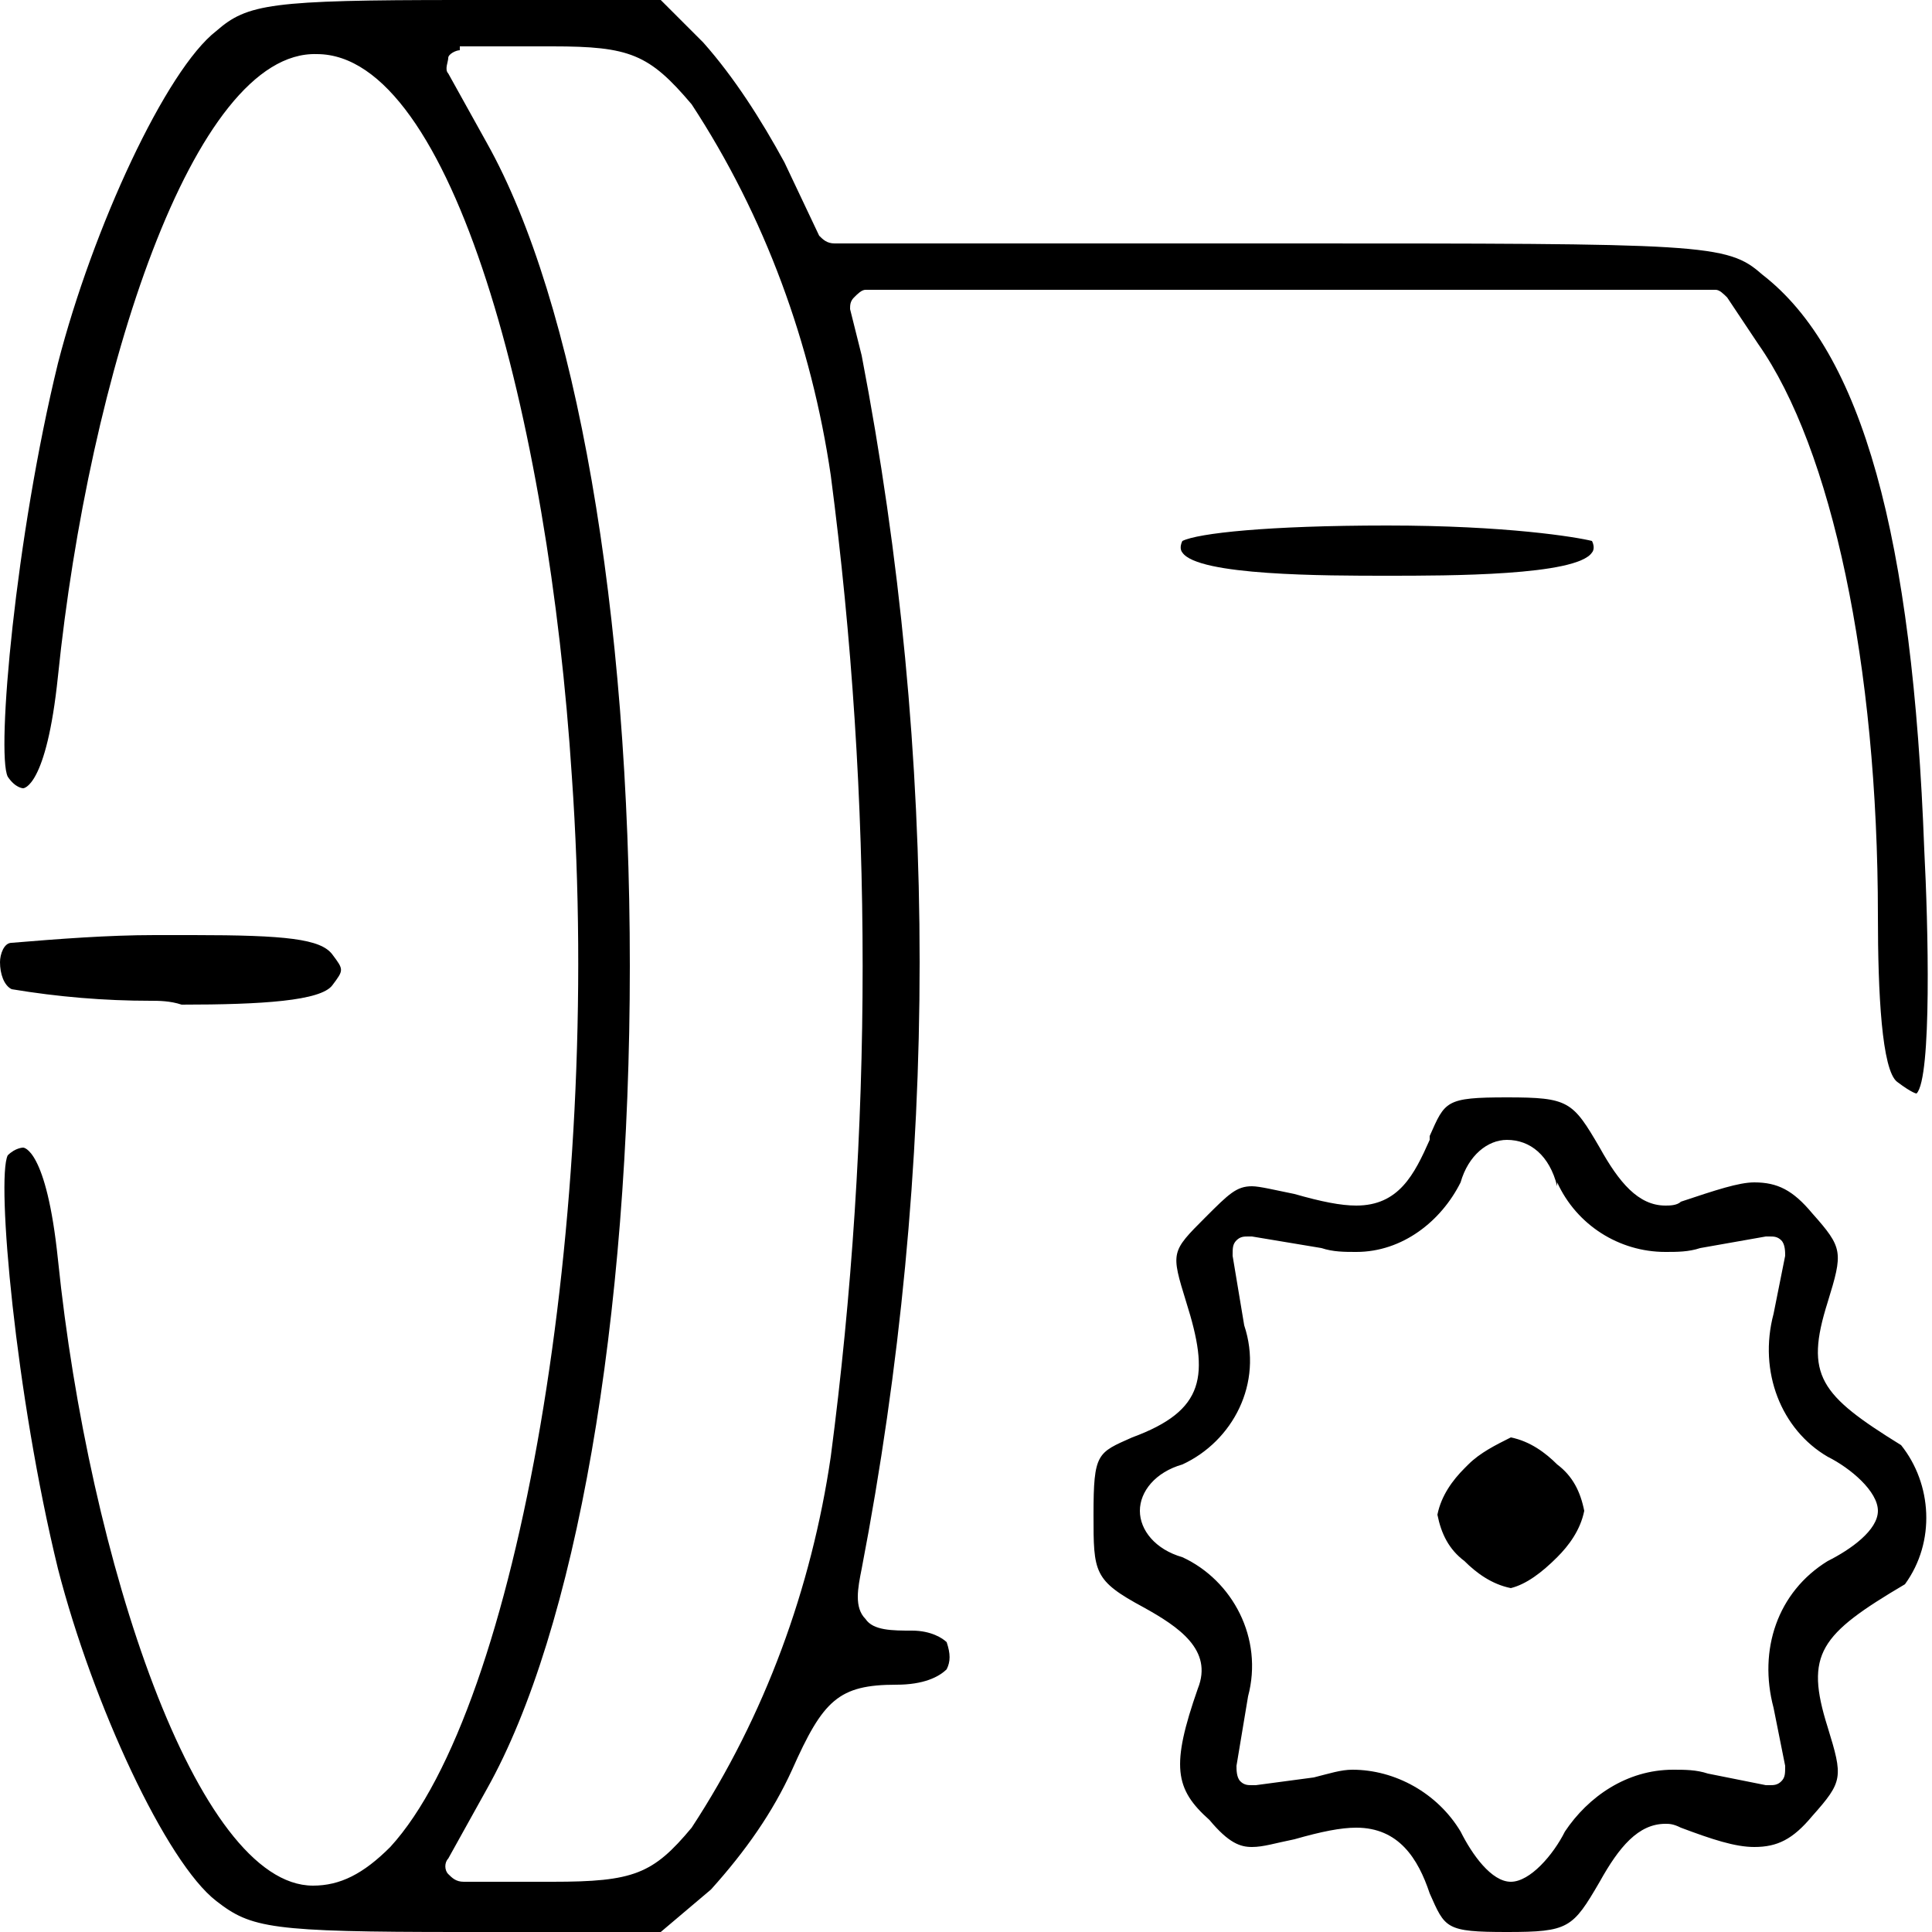
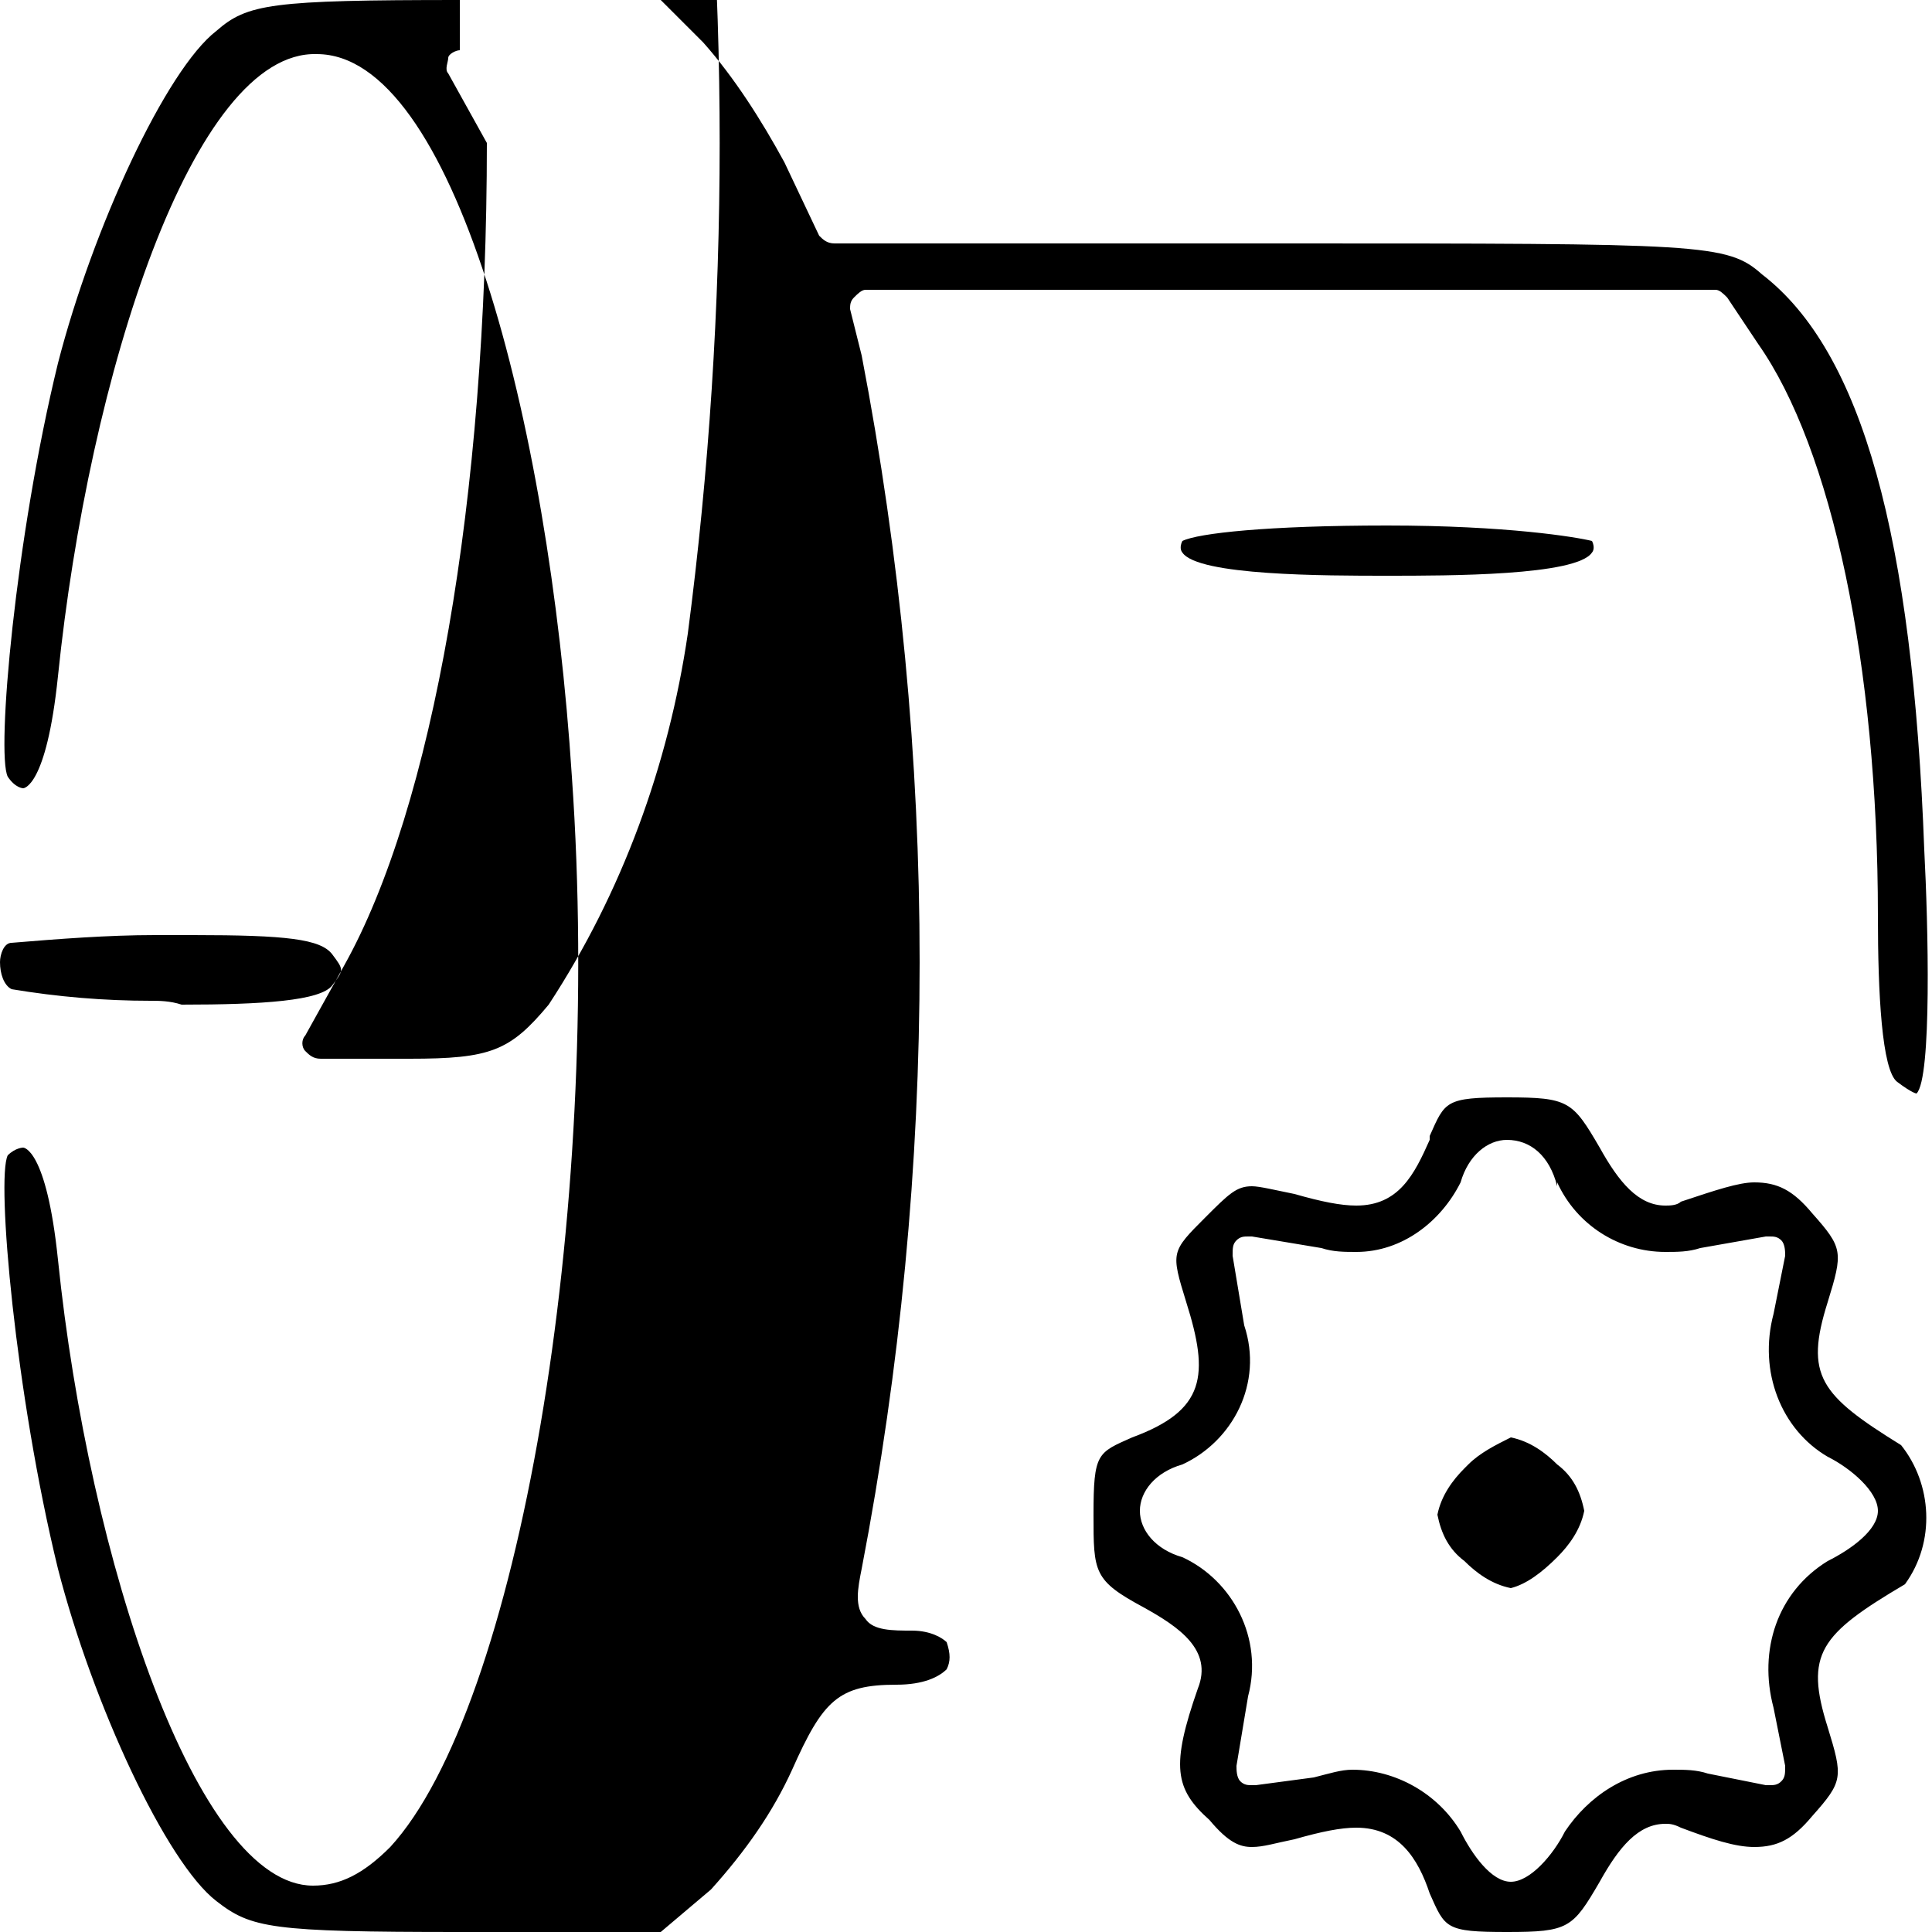
<svg xmlns="http://www.w3.org/2000/svg" xml:space="preserve" style="enable-background:new 0 0 50 50;" viewBox="0 0 50 50" y="0px" x="0px" id="Layer_1" version="1.1">
  <style type="text/css">
	.st0{fill-rule:evenodd;clip-rule:evenodd;}
</style>
-   <path d="M39,50c-1.6,0-1.6-0.1-2-1c-0.3-0.9-0.8-1.7-1.9-1.7c-0.4,0-0.9,0.1-1.6,0.3c-0.5,0.1-0.8,0.2-1.1,0.2  c-0.3,0-0.6-0.1-1.1-0.7c-0.9-0.8-1-1.4-0.3-3.4c0.4-1-0.5-1.6-1.4-2.1c-1.3-0.7-1.3-0.9-1.3-2.4c0-1.6,0.1-1.6,1-2  c1.9-0.7,2-1.6,1.4-3.5c-0.4-1.3-0.4-1.3,0.5-2.2c0.6-0.6,0.8-0.8,1.2-0.8c0.2,0,0.6,0.1,1.1,0.2c0.7,0.2,1.2,0.3,1.6,0.3  c1.1,0,1.5-0.8,1.9-1.7c0,0,0,0,0-0.1c0.4-0.9,0.4-1,2-1c1.6,0,1.7,0.1,2.4,1.3c0.5,0.9,1,1.5,1.7,1.5c0.1,0,0.3,0,0.4-0.1  c0.9-0.3,1.5-0.5,1.9-0.5c0.6,0,1,0.2,1.5,0.8c0.8,0.9,0.8,1,0.4,2.3c-0.6,1.9-0.2,2.4,1.9,3.7c0.8,1,0.9,2.5,0.1,3.6  c-2.2,1.3-2.6,1.8-2,3.7c0.4,1.3,0.4,1.4-0.4,2.3c-0.5,0.6-0.9,0.8-1.5,0.8c-0.5,0-1.1-0.2-1.9-0.5c-0.2-0.1-0.3-0.1-0.4-0.1  c-0.7,0-1.2,0.6-1.7,1.5C40.7,49.9,40.6,50,39,50z M35,45.8c1.1,0,2.2,0.6,2.8,1.6c0.3,0.6,0.8,1.3,1.3,1.3c0.5,0,1.1-0.7,1.4-1.3  c0.6-0.9,1.6-1.6,2.8-1.6c0.3,0,0.6,0,0.9,0.1l1.5,0.3c0,0,0.1,0,0.1,0c0.1,0,0.2,0,0.3-0.1c0.1-0.1,0.1-0.2,0.1-0.4l-0.3-1.5  c-0.4-1.5,0.1-3,1.4-3.8c0.6-0.3,1.3-0.8,1.3-1.3c0-0.5-0.7-1.1-1.3-1.4c-1.2-0.7-1.8-2.2-1.4-3.7l0.3-1.5c0-0.1,0-0.3-0.1-0.4  c-0.1-0.1-0.2-0.1-0.3-0.1c0,0,0,0-0.1,0l-1.7,0.3c-0.3,0.1-0.6,0.1-0.9,0.1c-1.2,0-2.3-0.7-2.8-1.8l0,0.1c-0.2-0.8-0.7-1.2-1.3-1.2  c-0.5,0-1,0.4-1.2,1.1c-0.5,1-1.5,1.8-2.7,1.8c-0.3,0-0.6,0-0.9-0.1l-1.8-0.3c0,0,0,0-0.1,0c-0.1,0-0.2,0-0.3,0.1  c-0.1,0.1-0.1,0.2-0.1,0.4l0.3,1.8c0.5,1.5-0.3,3-1.6,3.6c-0.7,0.2-1.1,0.7-1.1,1.2c0,0.5,0.4,1,1.1,1.2c1.3,0.6,2.1,2.1,1.7,3.6  l-0.3,1.8c0,0.1,0,0.3,0.1,0.4c0.1,0.1,0.2,0.1,0.3,0.1c0,0,0.1,0,0.1,0L34,46C34.4,45.9,34.7,45.8,35,45.8z M11.9,50  c-4.9,0-5.4-0.1-6.3-0.8c-1.3-1-3.2-5.1-4.1-8.6c-1.1-4.5-1.6-10.1-1.3-10.7c0.2-0.2,0.4-0.2,0.4-0.2c0,0,0.6,0,0.9,2.9  c0.8,7.8,3.6,16.2,6.6,16.2c0.7,0,1.3-0.3,2-1c3.3-3.6,5.5-16.3,4.7-27.7c-0.6-9.3-3.1-18.7-6.6-18.7C5,1.3,2.3,9.7,1.5,17.5  c-0.3,2.9-0.9,2.9-0.9,2.9c0,0-0.2,0-0.4-0.3c-0.3-0.6,0.2-6.2,1.3-10.7c0.9-3.5,2.8-7.6,4.1-8.6C6.4,0.1,7,0,11.9,0h5.2l1.1,1.1  C19,2,19.7,3.1,20.3,4.2l0.9,1.9c0.1,0.1,0.2,0.2,0.4,0.2h11.6c10.9,0,11.5,0,12.4,0.8c2.6,2,3.9,6.8,4.2,14.9  c0.1,1.9,0.2,5.9-0.2,6.3c0,0-0.1,0-0.5-0.3c-0.4-0.3-0.5-2.3-0.5-4.3c0-6.5-1.2-12.1-3.1-14.8l-0.8-1.2c-0.1-0.1-0.2-0.2-0.3-0.2  h-22c-0.1,0-0.2,0.1-0.3,0.2c-0.1,0.1-0.1,0.2-0.1,0.3l0.3,1.2c2,10.4,2,21,0,31.4c-0.1,0.5-0.2,1,0.1,1.3c0.2,0.3,0.7,0.3,1.2,0.3  c0.5,0,0.8,0.2,0.9,0.3c0.1,0.3,0.1,0.5,0,0.7c-0.2,0.2-0.6,0.4-1.3,0.4c-1.5,0-1.9,0.4-2.7,2.2c-0.5,1.1-1.2,2.1-2.1,3.1L17.1,50  H11.9z M11.9,1.3c-0.1,0-0.3,0.1-0.3,0.2s-0.1,0.3,0,0.4l1,1.8c2.3,4.1,3.7,12.1,3.7,21.3c0,9.2-1.4,17.2-3.7,21.3l-1,1.8  c-0.1,0.1-0.1,0.3,0,0.4c0.1,0.1,0.2,0.2,0.4,0.2h2.3c2.1,0,2.6-0.2,3.6-1.4c1.9-2.9,3.1-6.2,3.6-9.6c1.1-8.4,1.1-17,0-25.4  c-0.5-3.4-1.7-6.7-3.6-9.6c-1.1-1.3-1.6-1.5-3.6-1.5H11.9z M39.1,41.1c-0.5-0.1-0.9-0.4-1.2-0.7c-0.4-0.3-0.6-0.7-0.7-1.2  c0.1-0.5,0.4-0.9,0.7-1.2c0,0,0,0,0.1-0.1c0.3-0.3,0.7-0.5,1.1-0.7c0.5,0.1,0.9,0.4,1.2,0.7c0.4,0.3,0.6,0.7,0.7,1.2  c-0.1,0.5-0.4,0.9-0.7,1.2C39.9,40.7,39.5,41,39.1,41.1z M3.9,25.9c-1.2,0-2.4-0.1-3.6-0.3C0.1,25.5,0,25.2,0,24.9  c0-0.2,0.1-0.5,0.3-0.5c1.2-0.1,2.5-0.2,3.7-0.2l1,0c2.4,0,3.3,0.1,3.6,0.5c0.3,0.4,0.3,0.4,0,0.8c-0.3,0.4-1.8,0.5-3.9,0.5  C4.4,25.9,4.1,25.9,3.9,25.9z M35.9,14.9c-1.6,0-4.9,0-5.3-0.6c0,0-0.1-0.1,0-0.3c0.4-0.2,2.2-0.4,5.3-0.4c3.1,0,4.9,0.3,5.3,0.4  c0.1,0.2,0,0.3,0,0.3C40.8,14.9,37.5,14.9,35.9,14.9z" class="st0" />
+   <path d="M39,50c-1.6,0-1.6-0.1-2-1c-0.3-0.9-0.8-1.7-1.9-1.7c-0.4,0-0.9,0.1-1.6,0.3c-0.5,0.1-0.8,0.2-1.1,0.2  c-0.3,0-0.6-0.1-1.1-0.7c-0.9-0.8-1-1.4-0.3-3.4c0.4-1-0.5-1.6-1.4-2.1c-1.3-0.7-1.3-0.9-1.3-2.4c0-1.6,0.1-1.6,1-2  c1.9-0.7,2-1.6,1.4-3.5c-0.4-1.3-0.4-1.3,0.5-2.2c0.6-0.6,0.8-0.8,1.2-0.8c0.2,0,0.6,0.1,1.1,0.2c0.7,0.2,1.2,0.3,1.6,0.3  c1.1,0,1.5-0.8,1.9-1.7c0,0,0,0,0-0.1c0.4-0.9,0.4-1,2-1c1.6,0,1.7,0.1,2.4,1.3c0.5,0.9,1,1.5,1.7,1.5c0.1,0,0.3,0,0.4-0.1  c0.9-0.3,1.5-0.5,1.9-0.5c0.6,0,1,0.2,1.5,0.8c0.8,0.9,0.8,1,0.4,2.3c-0.6,1.9-0.2,2.4,1.9,3.7c0.8,1,0.9,2.5,0.1,3.6  c-2.2,1.3-2.6,1.8-2,3.7c0.4,1.3,0.4,1.4-0.4,2.3c-0.5,0.6-0.9,0.8-1.5,0.8c-0.5,0-1.1-0.2-1.9-0.5c-0.2-0.1-0.3-0.1-0.4-0.1  c-0.7,0-1.2,0.6-1.7,1.5C40.7,49.9,40.6,50,39,50z M35,45.8c1.1,0,2.2,0.6,2.8,1.6c0.3,0.6,0.8,1.3,1.3,1.3c0.5,0,1.1-0.7,1.4-1.3  c0.6-0.9,1.6-1.6,2.8-1.6c0.3,0,0.6,0,0.9,0.1l1.5,0.3c0,0,0.1,0,0.1,0c0.1,0,0.2,0,0.3-0.1c0.1-0.1,0.1-0.2,0.1-0.4l-0.3-1.5  c-0.4-1.5,0.1-3,1.4-3.8c0.6-0.3,1.3-0.8,1.3-1.3c0-0.5-0.7-1.1-1.3-1.4c-1.2-0.7-1.8-2.2-1.4-3.7l0.3-1.5c0-0.1,0-0.3-0.1-0.4  c-0.1-0.1-0.2-0.1-0.3-0.1c0,0,0,0-0.1,0l-1.7,0.3c-0.3,0.1-0.6,0.1-0.9,0.1c-1.2,0-2.3-0.7-2.8-1.8l0,0.1c-0.2-0.8-0.7-1.2-1.3-1.2  c-0.5,0-1,0.4-1.2,1.1c-0.5,1-1.5,1.8-2.7,1.8c-0.3,0-0.6,0-0.9-0.1l-1.8-0.3c0,0,0,0-0.1,0c-0.1,0-0.2,0-0.3,0.1  c-0.1,0.1-0.1,0.2-0.1,0.4l0.3,1.8c0.5,1.5-0.3,3-1.6,3.6c-0.7,0.2-1.1,0.7-1.1,1.2c0,0.5,0.4,1,1.1,1.2c1.3,0.6,2.1,2.1,1.7,3.6  l-0.3,1.8c0,0.1,0,0.3,0.1,0.4c0.1,0.1,0.2,0.1,0.3,0.1c0,0,0.1,0,0.1,0L34,46C34.4,45.9,34.7,45.8,35,45.8z M11.9,50  c-4.9,0-5.4-0.1-6.3-0.8c-1.3-1-3.2-5.1-4.1-8.6c-1.1-4.5-1.6-10.1-1.3-10.7c0.2-0.2,0.4-0.2,0.4-0.2c0,0,0.6,0,0.9,2.9  c0.8,7.8,3.6,16.2,6.6,16.2c0.7,0,1.3-0.3,2-1c3.3-3.6,5.5-16.3,4.7-27.7c-0.6-9.3-3.1-18.7-6.6-18.7C5,1.3,2.3,9.7,1.5,17.5  c-0.3,2.9-0.9,2.9-0.9,2.9c0,0-0.2,0-0.4-0.3c-0.3-0.6,0.2-6.2,1.3-10.7c0.9-3.5,2.8-7.6,4.1-8.6C6.4,0.1,7,0,11.9,0h5.2l1.1,1.1  C19,2,19.7,3.1,20.3,4.2l0.9,1.9c0.1,0.1,0.2,0.2,0.4,0.2h11.6c10.9,0,11.5,0,12.4,0.8c2.6,2,3.9,6.8,4.2,14.9  c0.1,1.9,0.2,5.9-0.2,6.3c0,0-0.1,0-0.5-0.3c-0.4-0.3-0.5-2.3-0.5-4.3c0-6.5-1.2-12.1-3.1-14.8l-0.8-1.2c-0.1-0.1-0.2-0.2-0.3-0.2  h-22c-0.1,0-0.2,0.1-0.3,0.2c-0.1,0.1-0.1,0.2-0.1,0.3l0.3,1.2c2,10.4,2,21,0,31.4c-0.1,0.5-0.2,1,0.1,1.3c0.2,0.3,0.7,0.3,1.2,0.3  c0.5,0,0.8,0.2,0.9,0.3c0.1,0.3,0.1,0.5,0,0.7c-0.2,0.2-0.6,0.4-1.3,0.4c-1.5,0-1.9,0.4-2.7,2.2c-0.5,1.1-1.2,2.1-2.1,3.1L17.1,50  H11.9z M11.9,1.3c-0.1,0-0.3,0.1-0.3,0.2s-0.1,0.3,0,0.4l1,1.8c0,9.2-1.4,17.2-3.7,21.3l-1,1.8  c-0.1,0.1-0.1,0.3,0,0.4c0.1,0.1,0.2,0.2,0.4,0.2h2.3c2.1,0,2.6-0.2,3.6-1.4c1.9-2.9,3.1-6.2,3.6-9.6c1.1-8.4,1.1-17,0-25.4  c-0.5-3.4-1.7-6.7-3.6-9.6c-1.1-1.3-1.6-1.5-3.6-1.5H11.9z M39.1,41.1c-0.5-0.1-0.9-0.4-1.2-0.7c-0.4-0.3-0.6-0.7-0.7-1.2  c0.1-0.5,0.4-0.9,0.7-1.2c0,0,0,0,0.1-0.1c0.3-0.3,0.7-0.5,1.1-0.7c0.5,0.1,0.9,0.4,1.2,0.7c0.4,0.3,0.6,0.7,0.7,1.2  c-0.1,0.5-0.4,0.9-0.7,1.2C39.9,40.7,39.5,41,39.1,41.1z M3.9,25.9c-1.2,0-2.4-0.1-3.6-0.3C0.1,25.5,0,25.2,0,24.9  c0-0.2,0.1-0.5,0.3-0.5c1.2-0.1,2.5-0.2,3.7-0.2l1,0c2.4,0,3.3,0.1,3.6,0.5c0.3,0.4,0.3,0.4,0,0.8c-0.3,0.4-1.8,0.5-3.9,0.5  C4.4,25.9,4.1,25.9,3.9,25.9z M35.9,14.9c-1.6,0-4.9,0-5.3-0.6c0,0-0.1-0.1,0-0.3c0.4-0.2,2.2-0.4,5.3-0.4c3.1,0,4.9,0.3,5.3,0.4  c0.1,0.2,0,0.3,0,0.3C40.8,14.9,37.5,14.9,35.9,14.9z" class="st0" />
</svg>